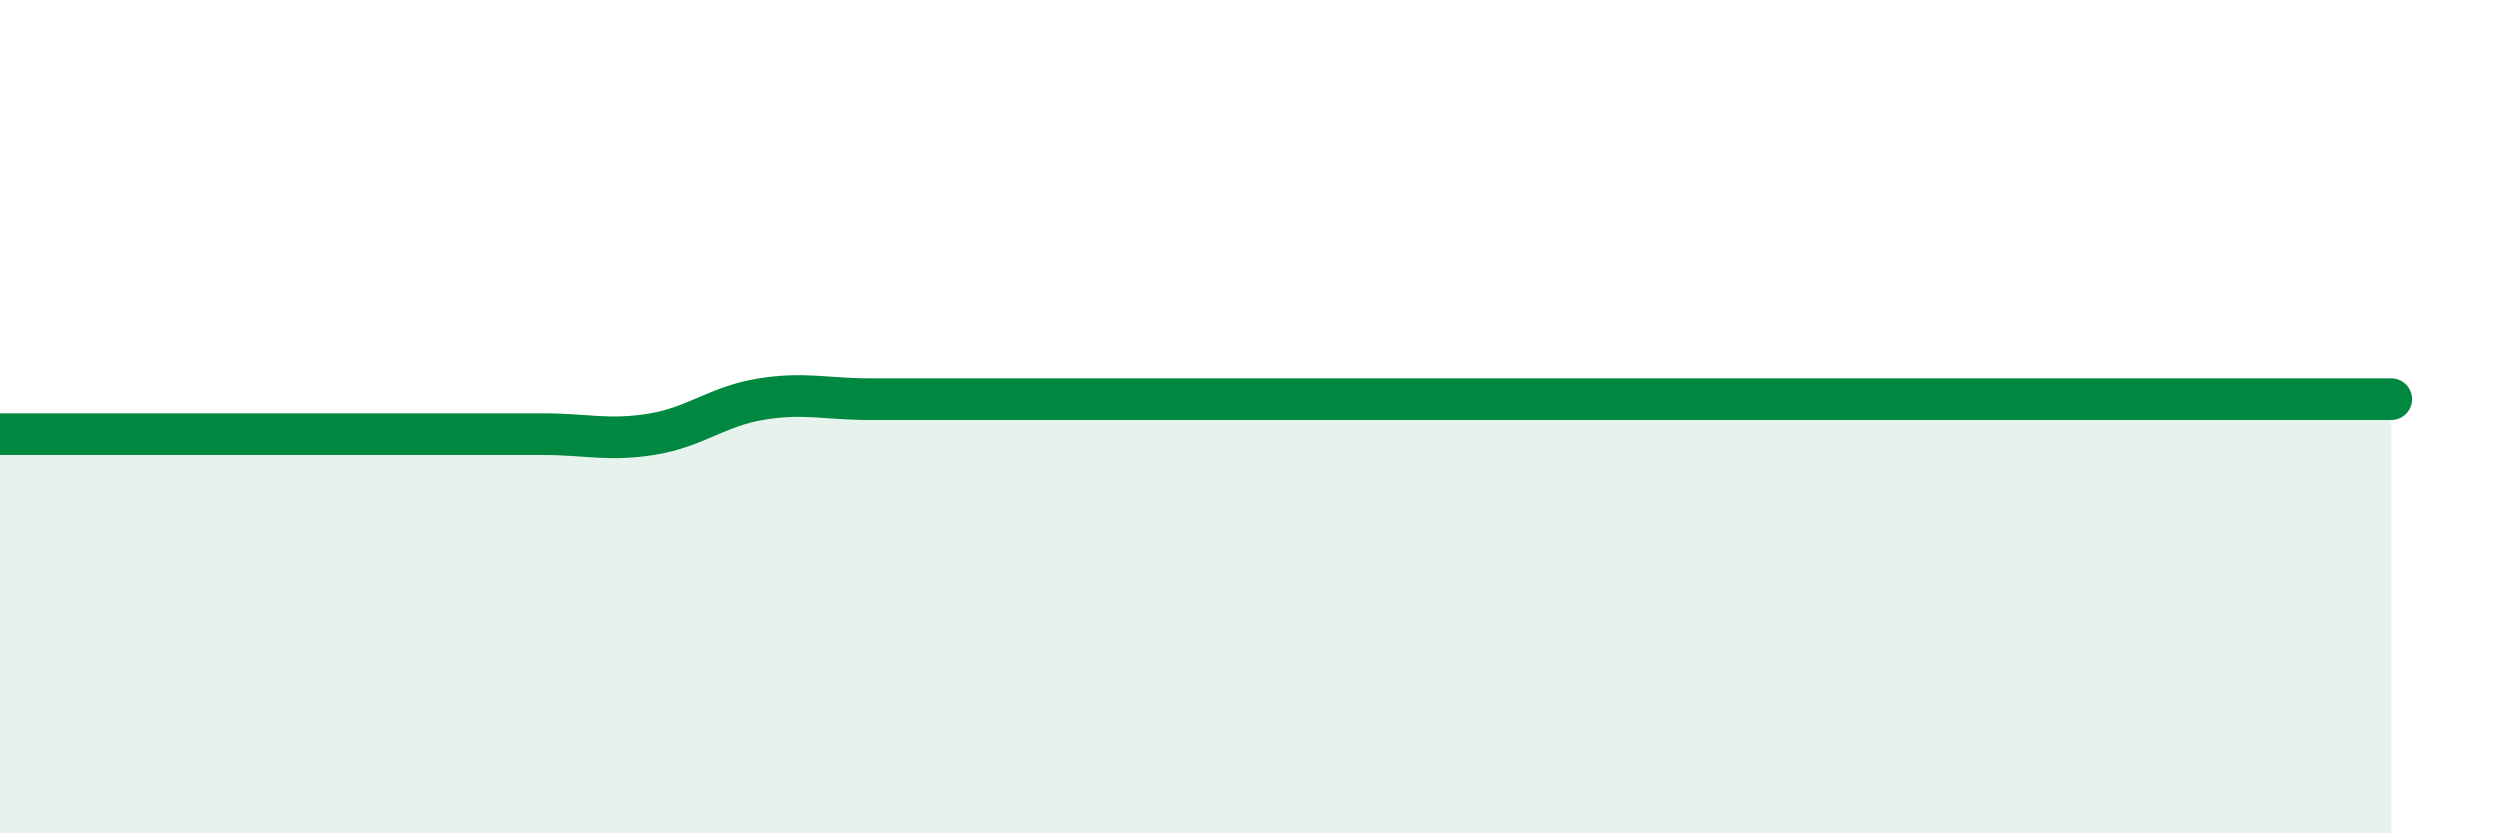
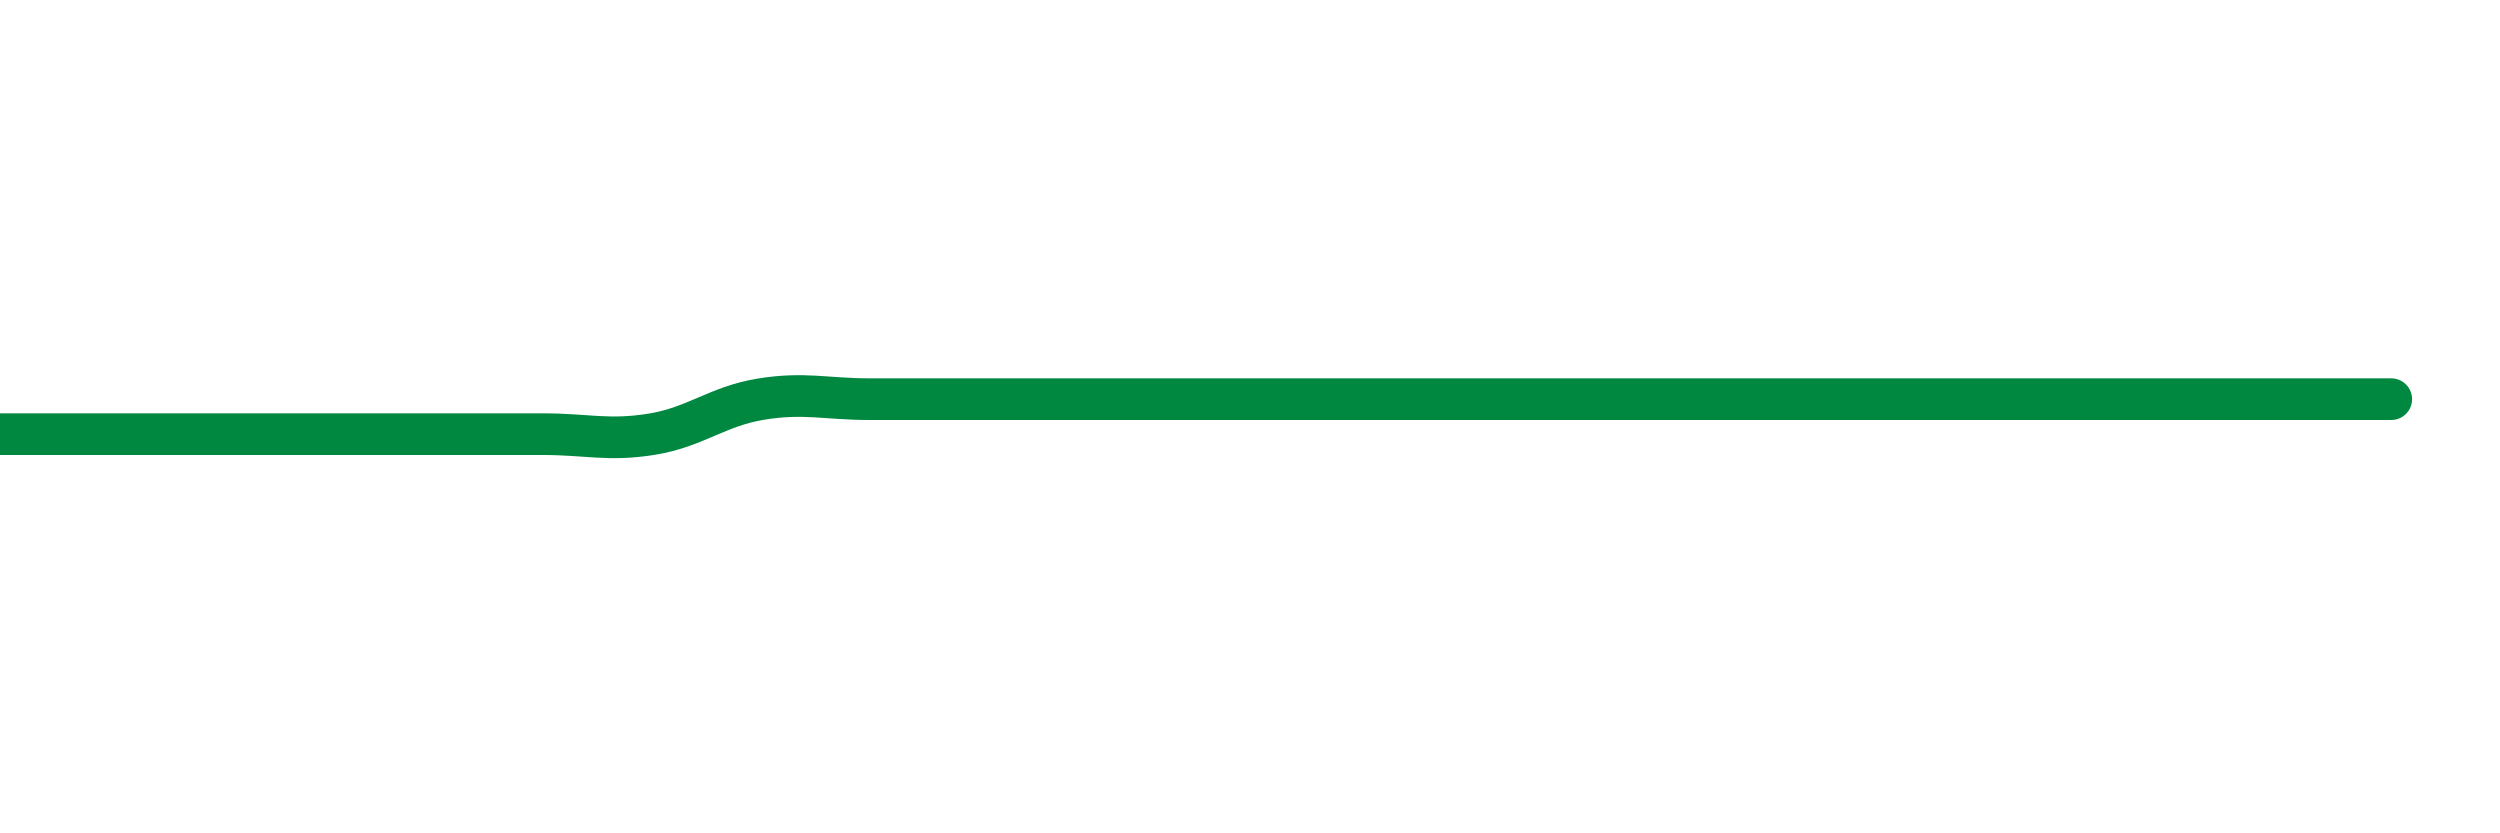
<svg xmlns="http://www.w3.org/2000/svg" width="60" height="20" viewBox="0 0 60 20">
-   <path d="M 0,10.42 C 0.52,10.42 1.57,10.42 2.61,10.42 C 3.65,10.42 4.18,10.42 5.22,10.42 C 6.26,10.42 6.79,10.42 7.83,10.42 C 8.87,10.42 9.39,10.42 10.43,10.42 C 11.47,10.42 12,10.42 13.04,10.42 C 14.08,10.42 14.61,10.59 15.65,10.42 C 16.69,10.25 17.22,9.75 18.26,9.58 C 19.3,9.41 19.83,9.58 20.87,9.58 C 21.91,9.58 22.44,9.58 23.48,9.58 C 24.52,9.58 25.05,9.58 26.09,9.58 C 27.13,9.58 27.66,9.58 28.7,9.58 C 29.74,9.58 30.26,9.58 31.3,9.58 C 32.34,9.58 32.87,9.58 33.91,9.58 C 34.95,9.58 35.48,9.58 36.52,9.58 C 37.56,9.58 38.09,9.58 39.13,9.58 C 40.17,9.58 40.7,9.58 41.74,9.58 C 42.78,9.58 43.31,9.58 44.35,9.58 C 45.39,9.58 45.92,9.58 46.96,9.58 C 48,9.58 48.53,9.58 49.57,9.58 C 50.61,9.58 51.13,9.58 52.17,9.58 C 53.21,9.58 53.74,9.58 54.78,9.58 C 55.82,9.58 56.87,9.58 57.39,9.58L57.39 20L0 20Z" fill="#008740" opacity="0.1" stroke-linecap="round" stroke-linejoin="round" />
  <path d="M 0,10.42 C 0.52,10.42 1.57,10.42 2.61,10.42 C 3.65,10.42 4.18,10.42 5.22,10.42 C 6.26,10.42 6.79,10.42 7.83,10.42 C 8.87,10.42 9.39,10.42 10.43,10.42 C 11.47,10.42 12,10.42 13.04,10.42 C 14.08,10.42 14.61,10.59 15.65,10.42 C 16.69,10.25 17.22,9.75 18.26,9.58 C 19.3,9.41 19.83,9.58 20.87,9.58 C 21.91,9.58 22.44,9.58 23.48,9.58 C 24.52,9.58 25.05,9.58 26.09,9.58 C 27.13,9.58 27.66,9.58 28.7,9.58 C 29.74,9.58 30.26,9.58 31.3,9.58 C 32.34,9.58 32.87,9.58 33.91,9.58 C 34.95,9.58 35.48,9.58 36.52,9.58 C 37.56,9.58 38.09,9.58 39.13,9.58 C 40.17,9.58 40.7,9.58 41.74,9.58 C 42.78,9.58 43.31,9.58 44.35,9.58 C 45.39,9.58 45.92,9.58 46.96,9.58 C 48,9.58 48.53,9.58 49.57,9.58 C 50.61,9.58 51.13,9.58 52.17,9.58 C 53.21,9.58 53.74,9.58 54.78,9.58 C 55.82,9.58 56.87,9.58 57.39,9.58" stroke="#008740" stroke-width="1" fill="none" stroke-linecap="round" stroke-linejoin="round" />
</svg>